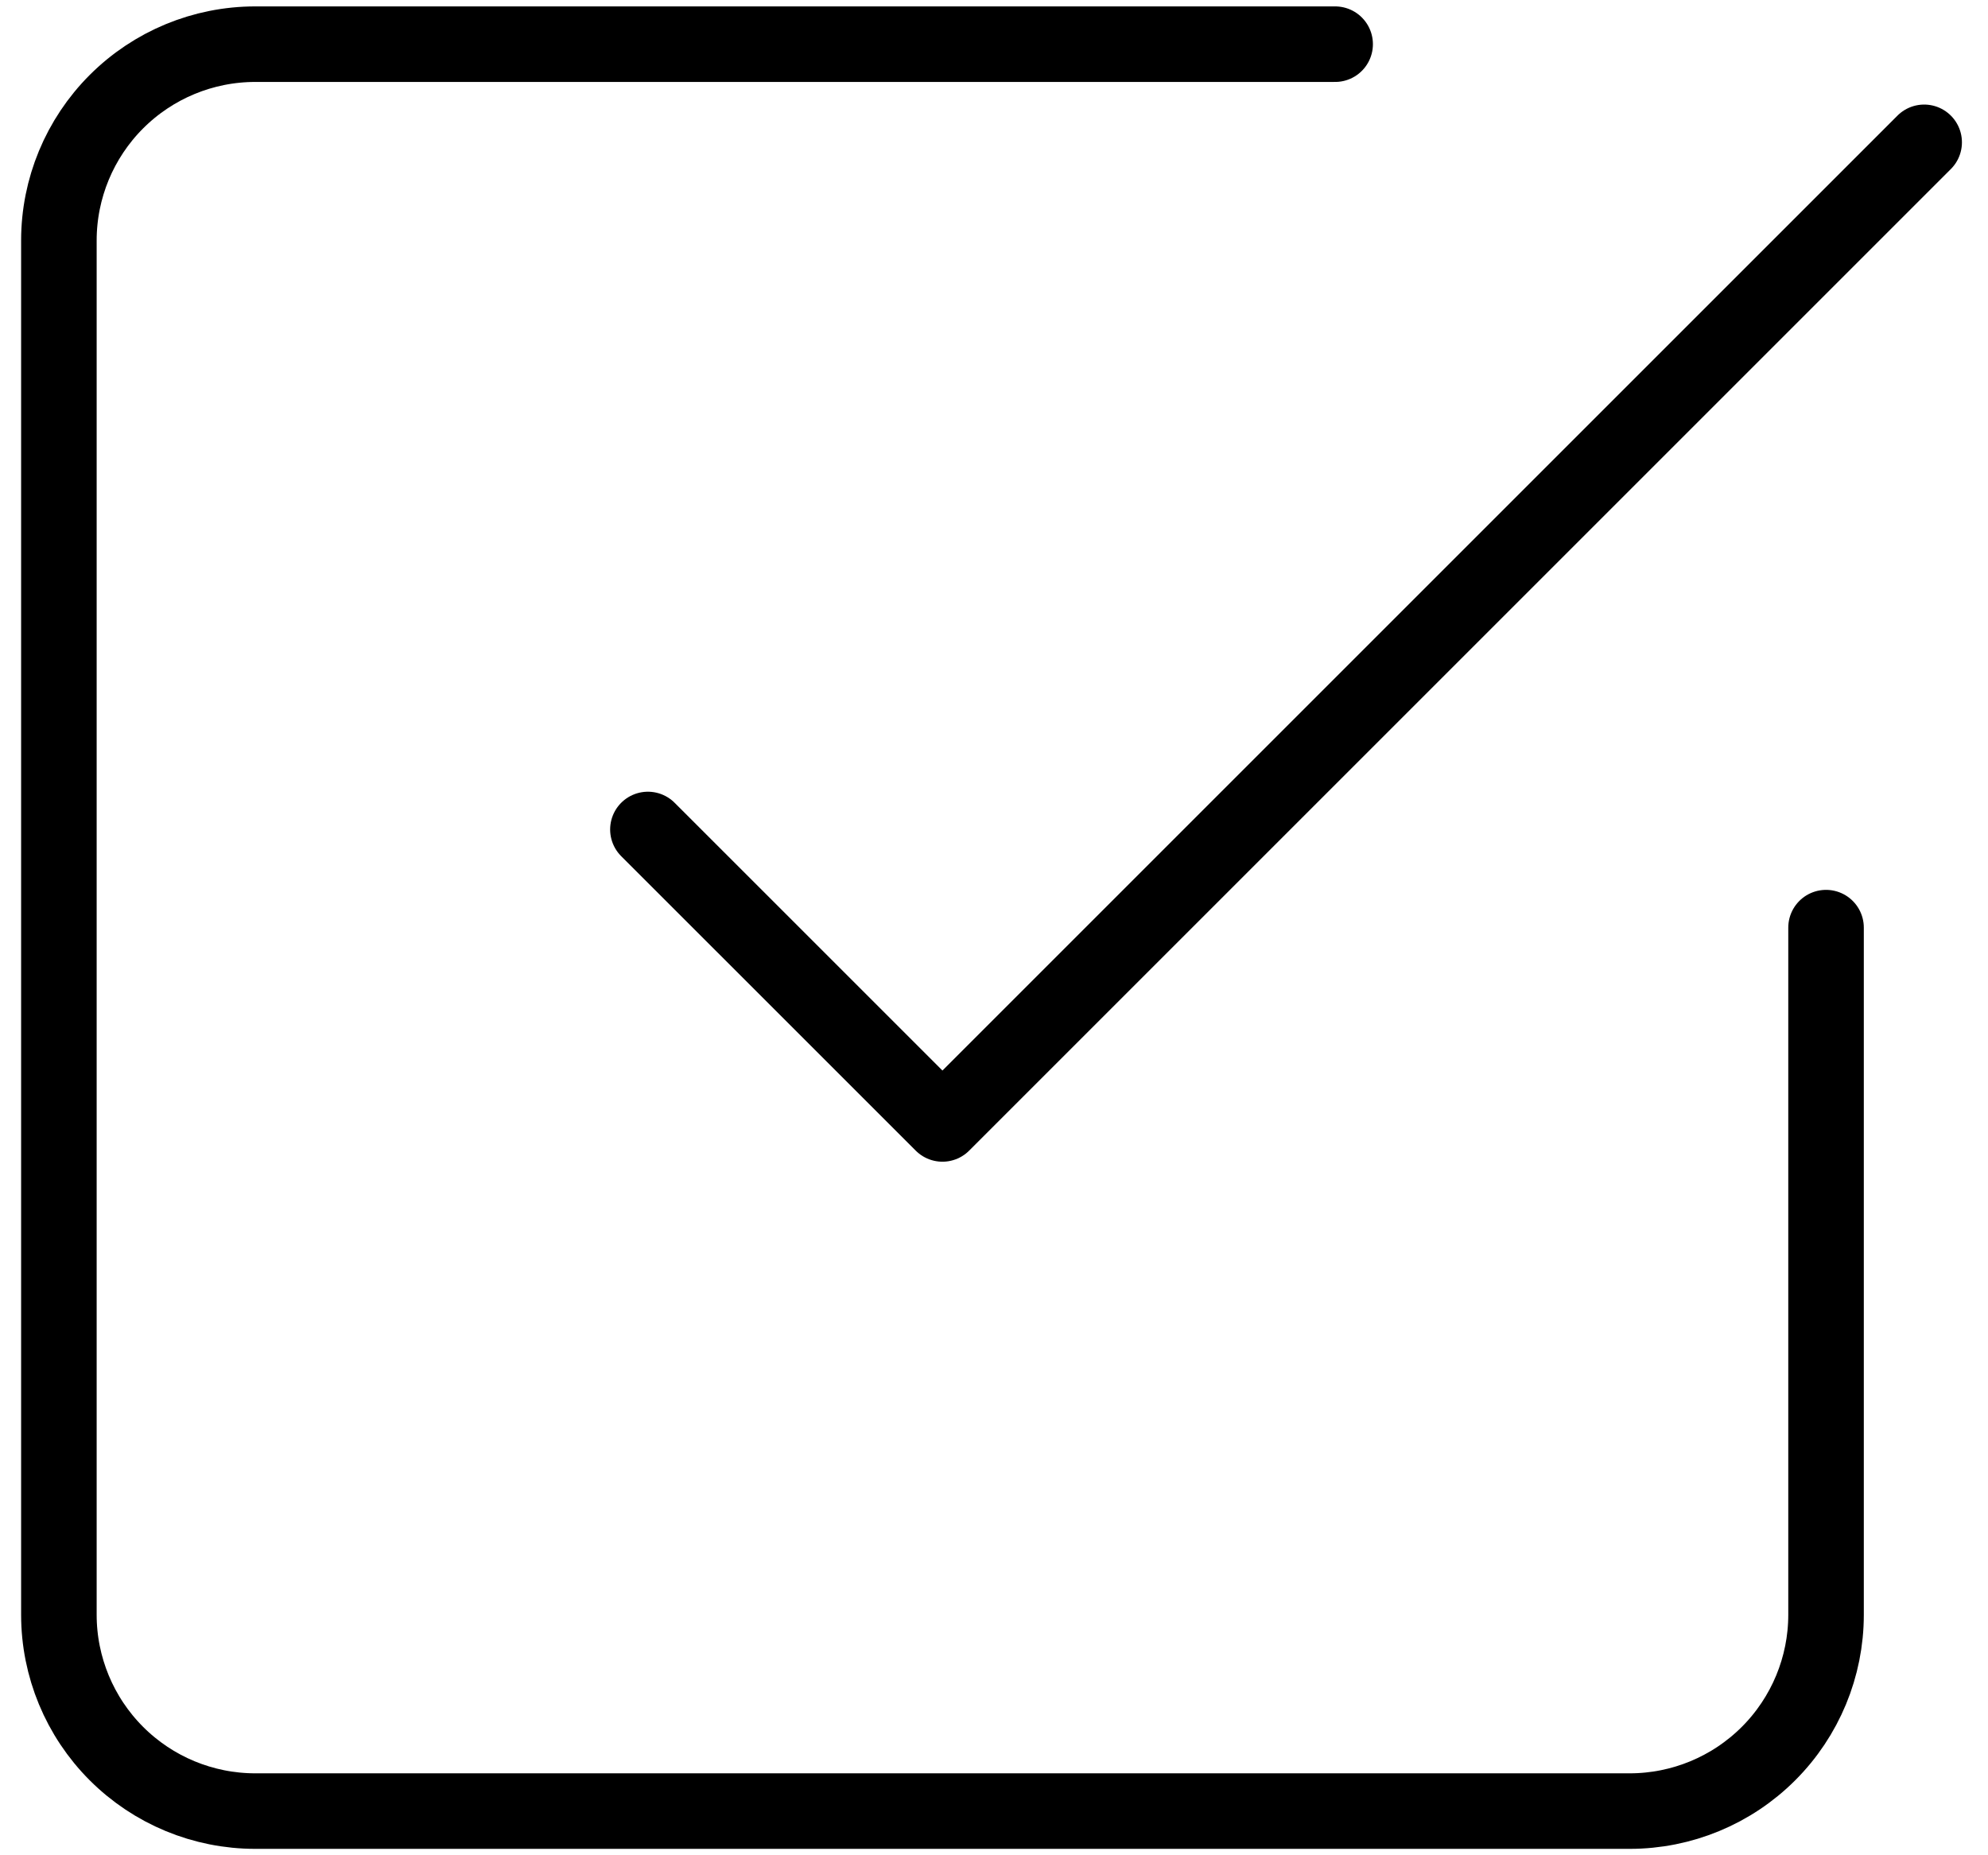
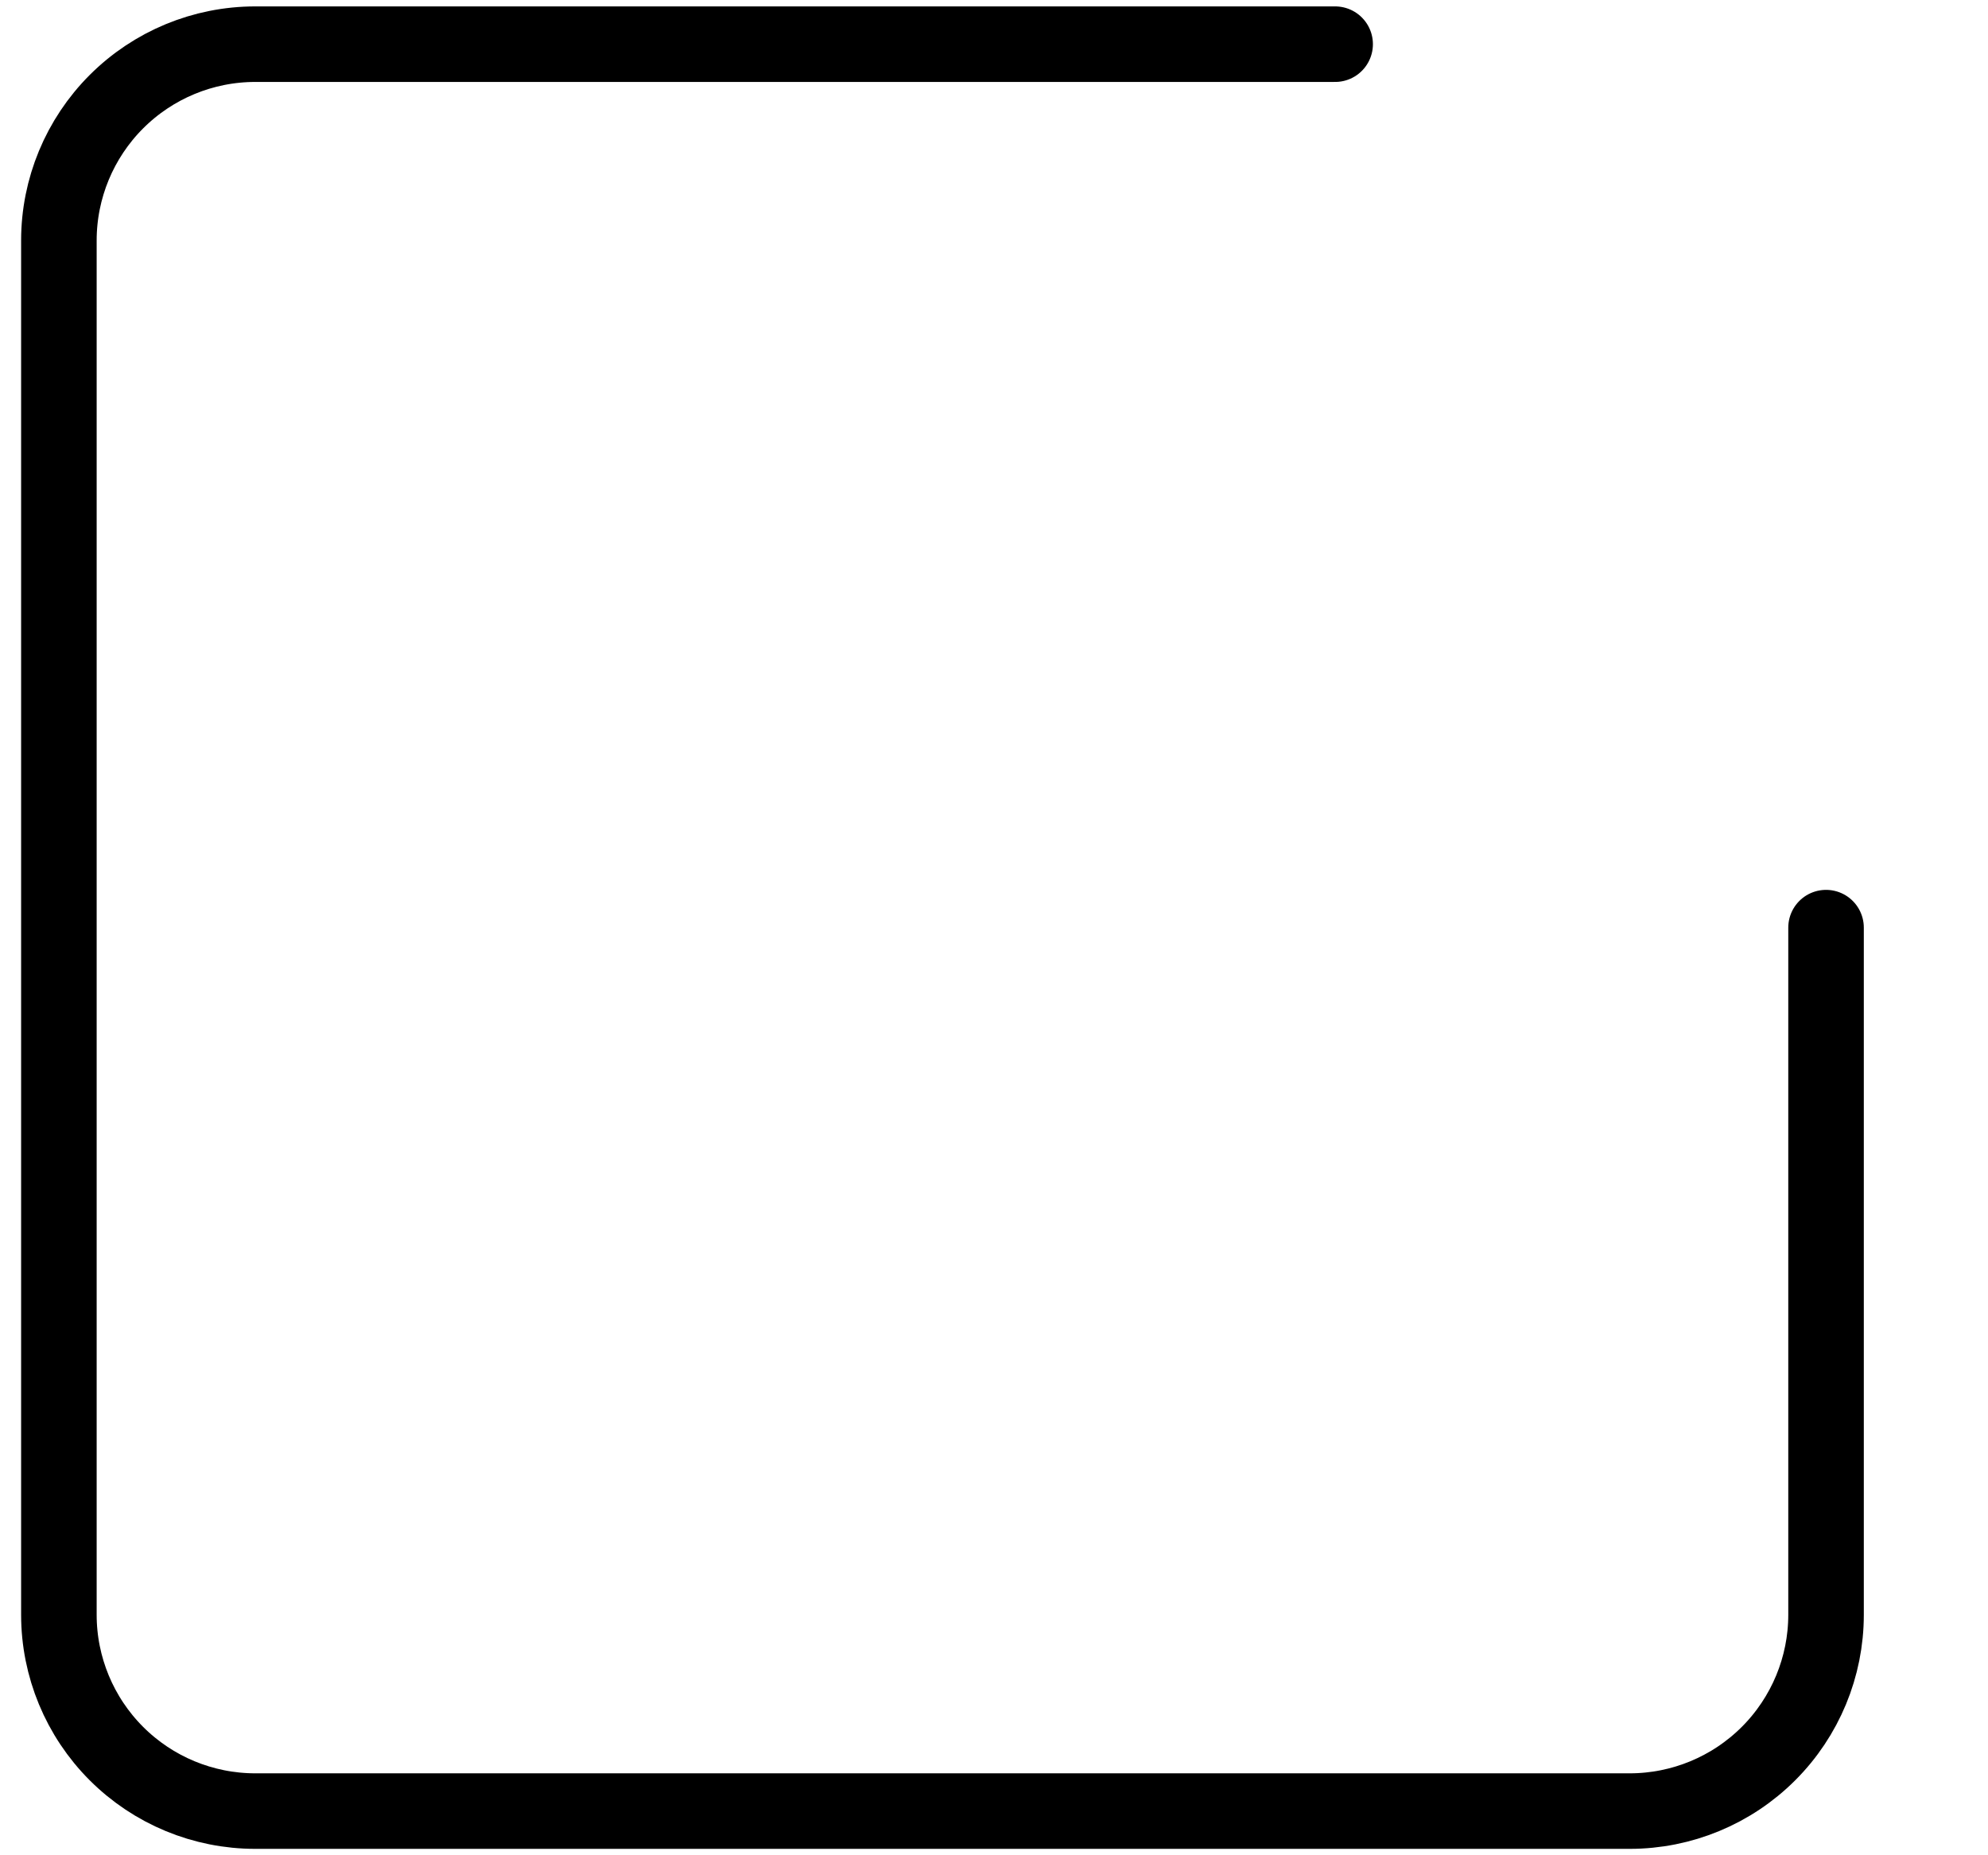
<svg xmlns="http://www.w3.org/2000/svg" width="45" height="42" viewBox="0 0 45 42" fill="none">
-   <rect width="45" height="42" fill="#C6C6C6" />
  <g id="SERVICES (CPT) - Succession Planning">
-     <rect width="1441" height="5831" transform="translate(-941 -1441)" fill="white" />
    <g id="List in grid">
-       <rect width="1440" height="612" transform="translate(-940 -219)" fill="white" />
      <g id="Frame 186">
        <g id="Frame 185">
          <g id="Frame 174">
            <g id="Frame 86">
              <g id="Frame 221">
                <g id="ð¦ icon &quot;check square&quot;">
-                   <path id="Vector" d="M14.666 18.778L21.333 25.444L43.555 3.222" stroke="black" stroke-width="1.71" stroke-linecap="round" stroke-linejoin="round" />
                  <path id="Vector_2" d="M41.334 21V36.556C41.334 37.734 40.865 38.865 40.032 39.698C39.198 40.532 38.068 41 36.889 41H5.778C4.599 41 3.469 40.532 2.635 39.698C1.802 38.865 1.333 37.734 1.333 36.556V5.444C1.333 4.266 1.802 3.135 2.635 2.302C3.469 1.468 4.599 1 5.778 1H30.222" stroke="black" stroke-width="1.71" stroke-linecap="round" stroke-linejoin="round" />
                </g>
              </g>
            </g>
          </g>
        </g>
      </g>
    </g>
  </g>
</svg>